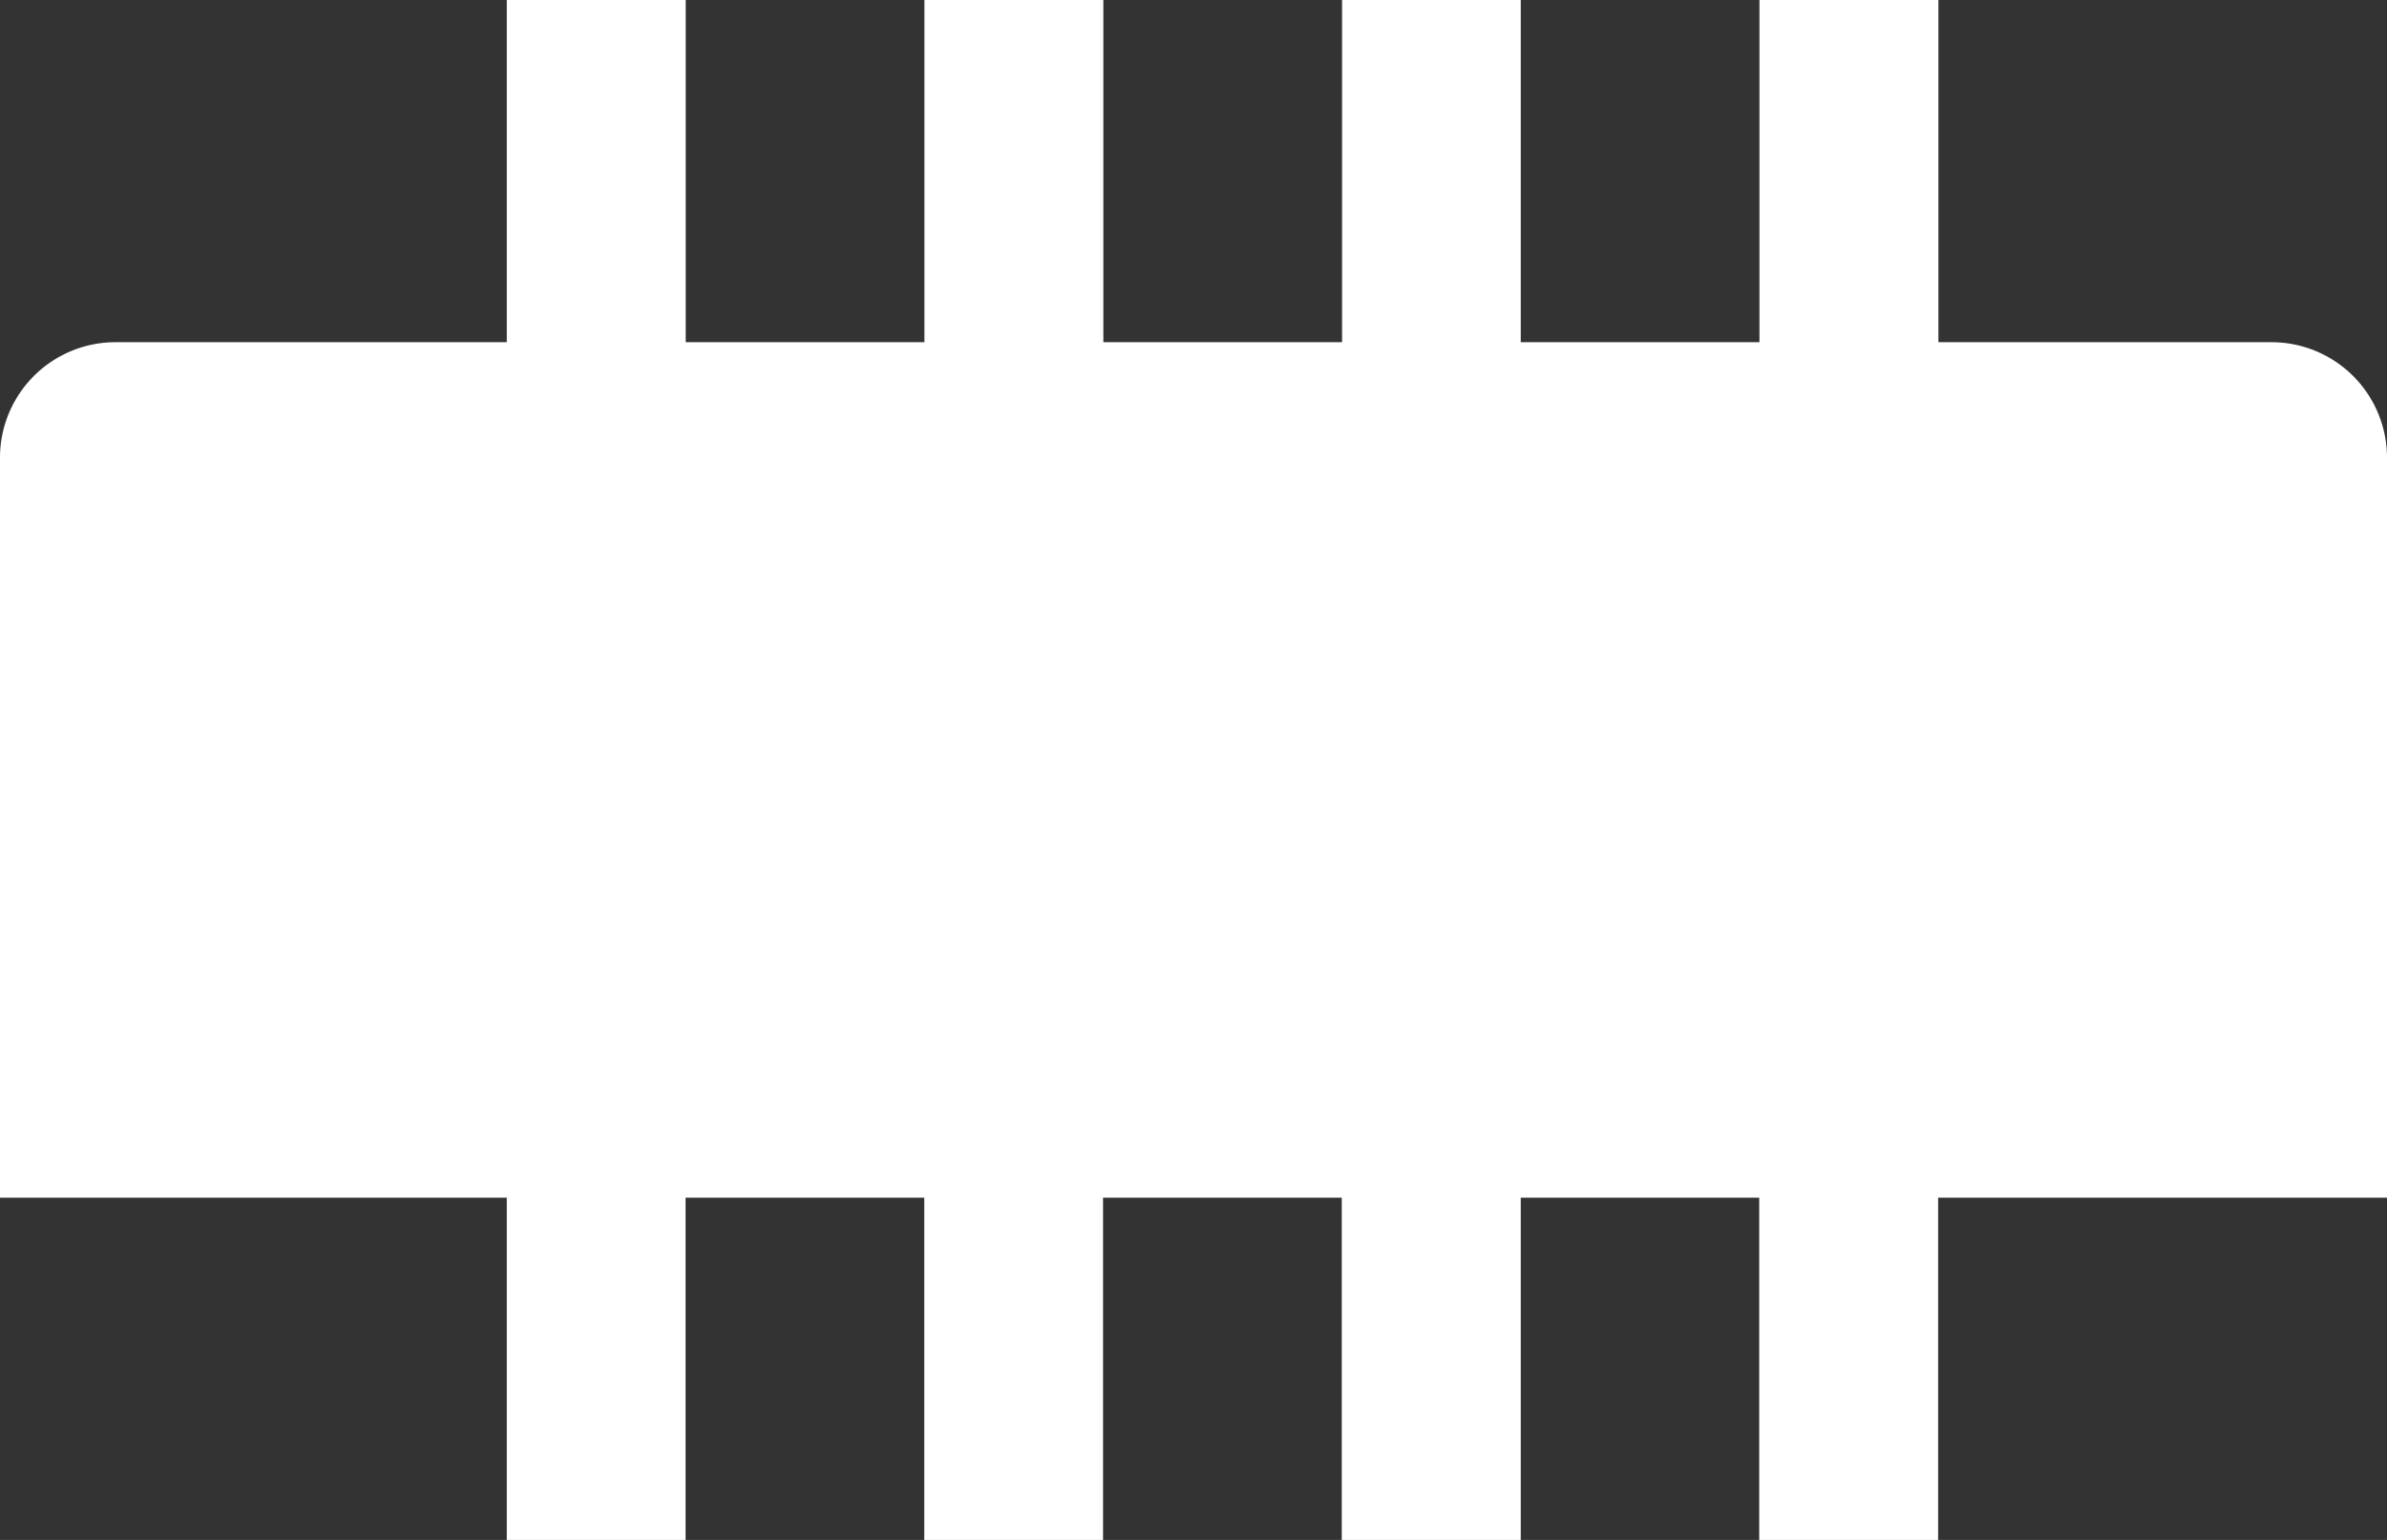
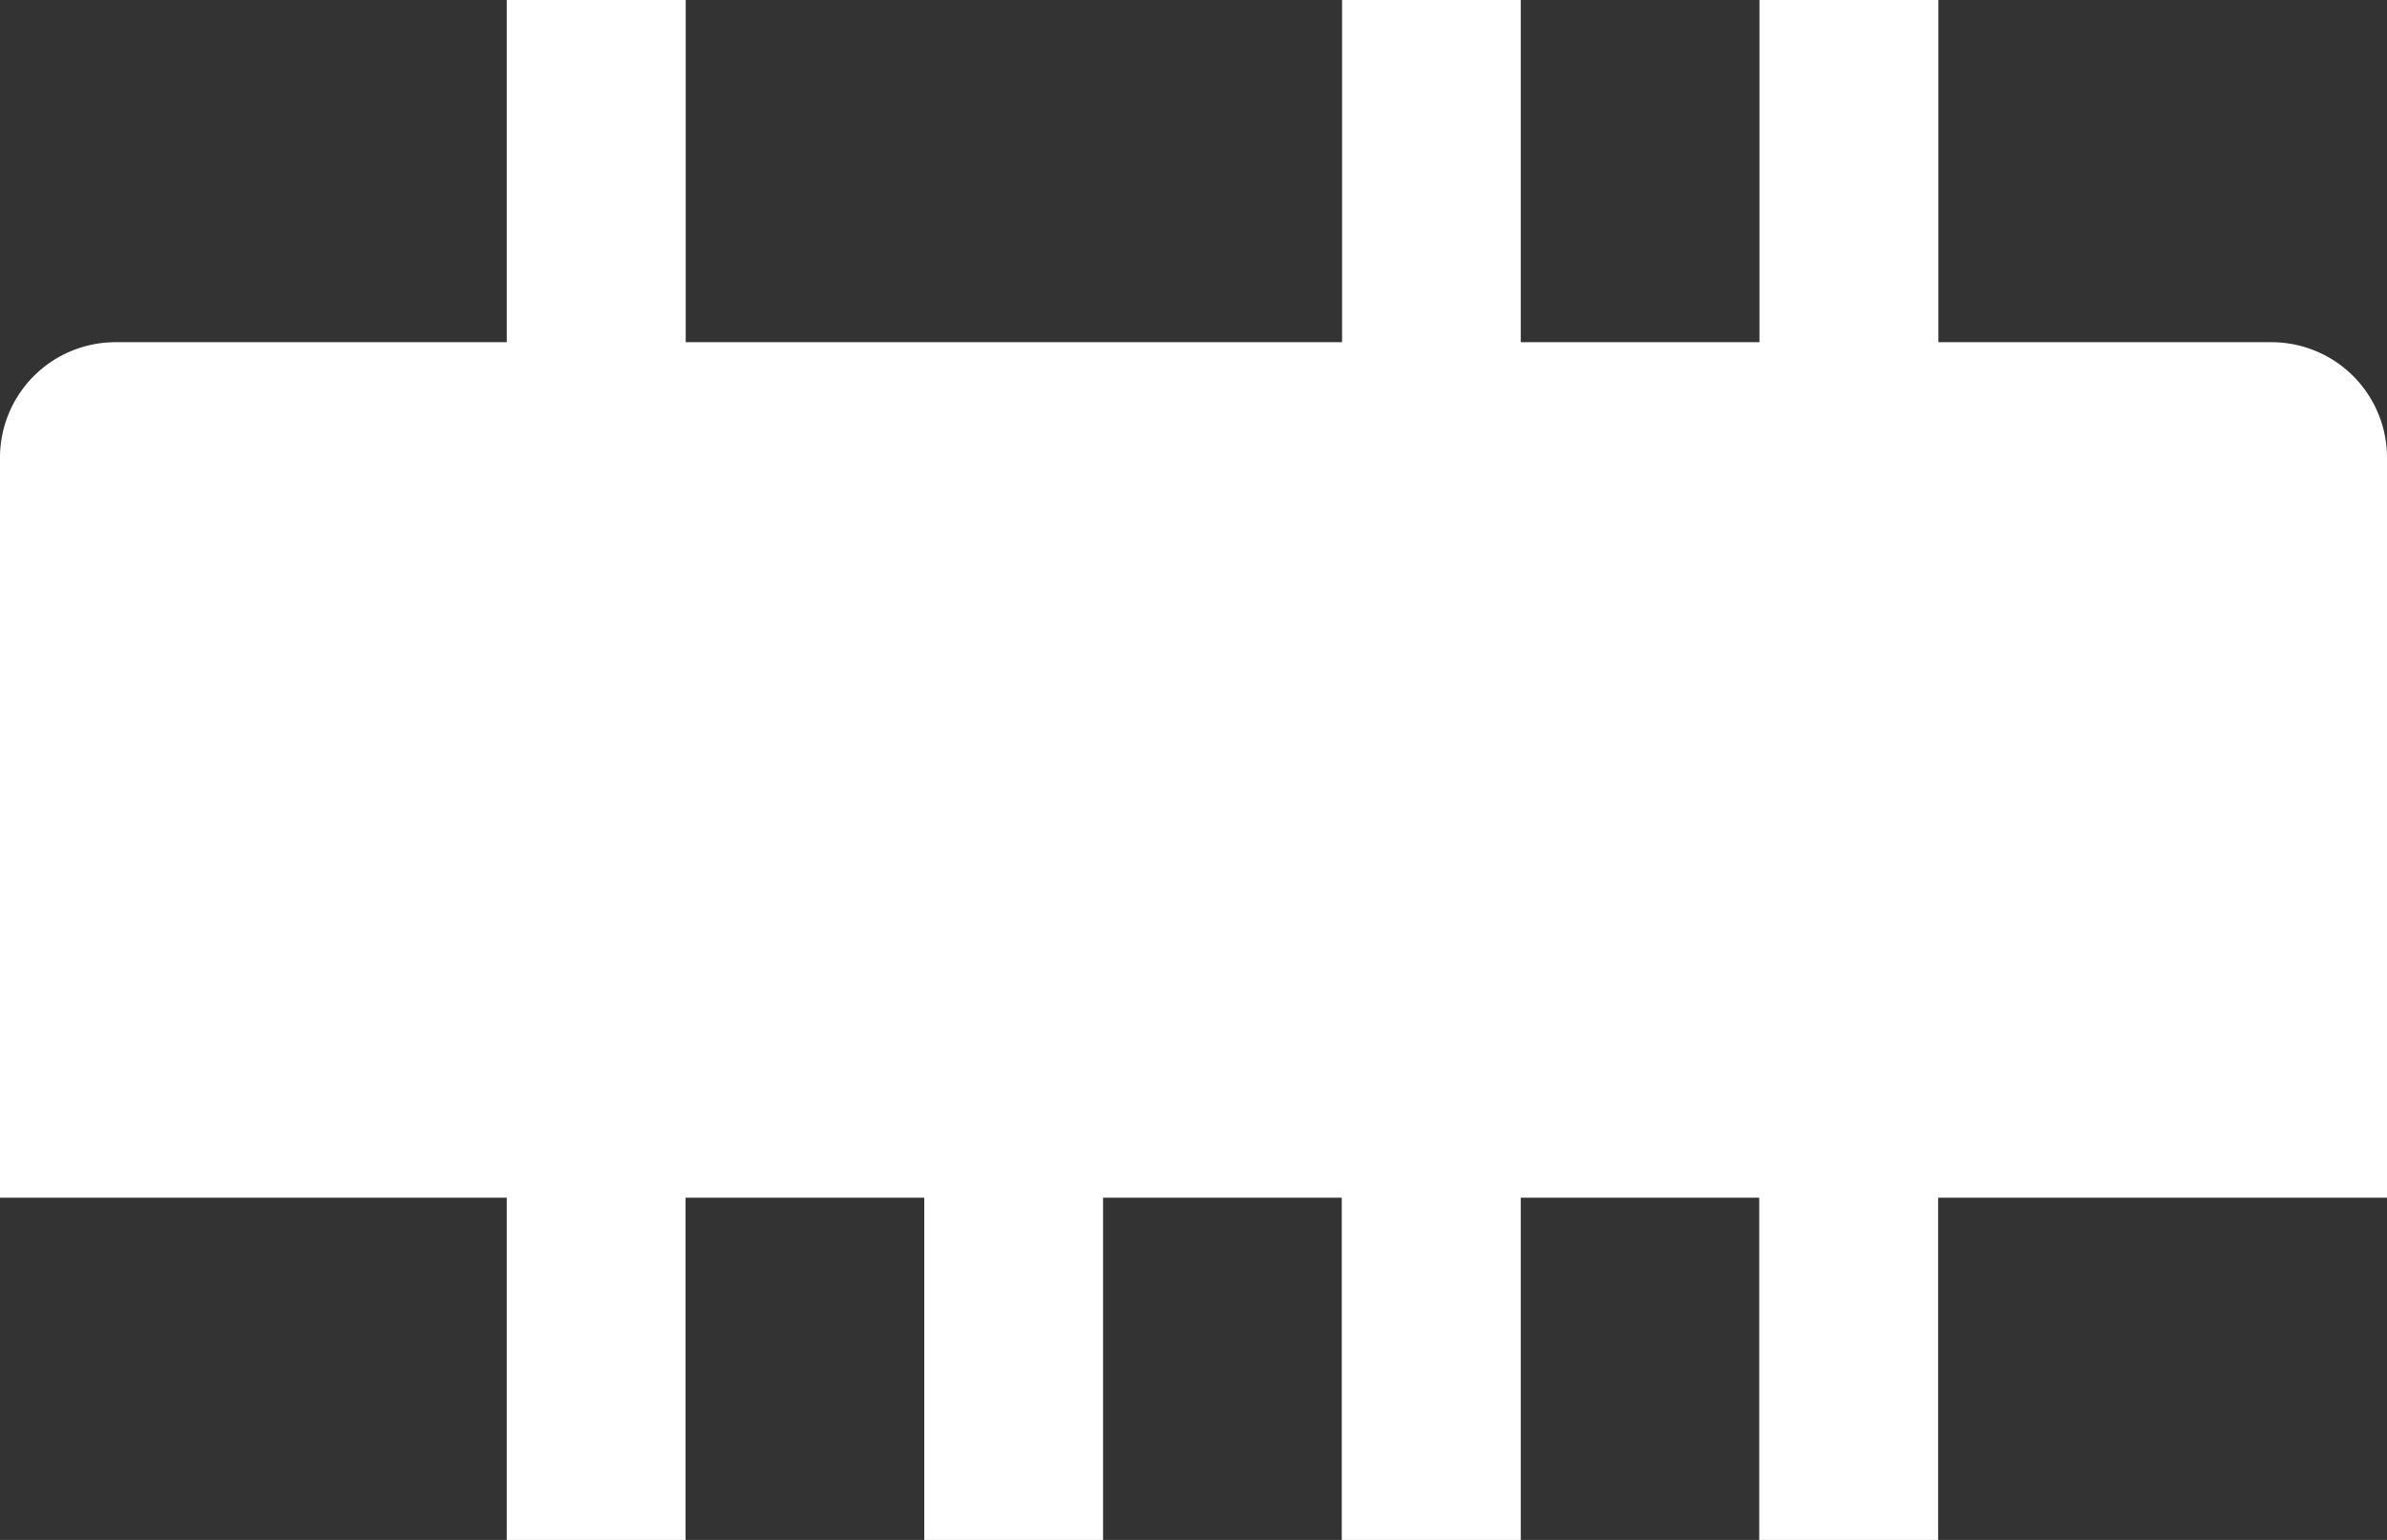
<svg xmlns="http://www.w3.org/2000/svg" width="62" height="40" viewBox="0 0 62 40">
  <rect x="0" y="0" width="62" height="40" fill="#333333" stroke="none" />
-   <path id="Union_3" data-name="Union 3" d="M45.694,40V31.111H39.5V40H34.851V31.111h-6.2V40H24.007V31.111h-6.2V40H13.163V31.111H0V11.889a3,3,0,0,1,3-3H13.163V0h4.648V8.889h6.2V0h4.648V8.889h6.2V0H39.5V8.889h6.2V0h4.648V8.889H59a3,3,0,0,1,3,3V31.111H50.341V40Z" fill="#fff" />
+   <path id="Union_3" data-name="Union 3" d="M45.694,40V31.111H39.5V40H34.851V31.111h-6.2V40H24.007V31.111h-6.2V40H13.163V31.111H0V11.889a3,3,0,0,1,3-3H13.163V0h4.648V8.889h6.2h4.648V8.889h6.2V0H39.5V8.889h6.2V0h4.648V8.889H59a3,3,0,0,1,3,3V31.111H50.341V40Z" fill="#fff" />
</svg>